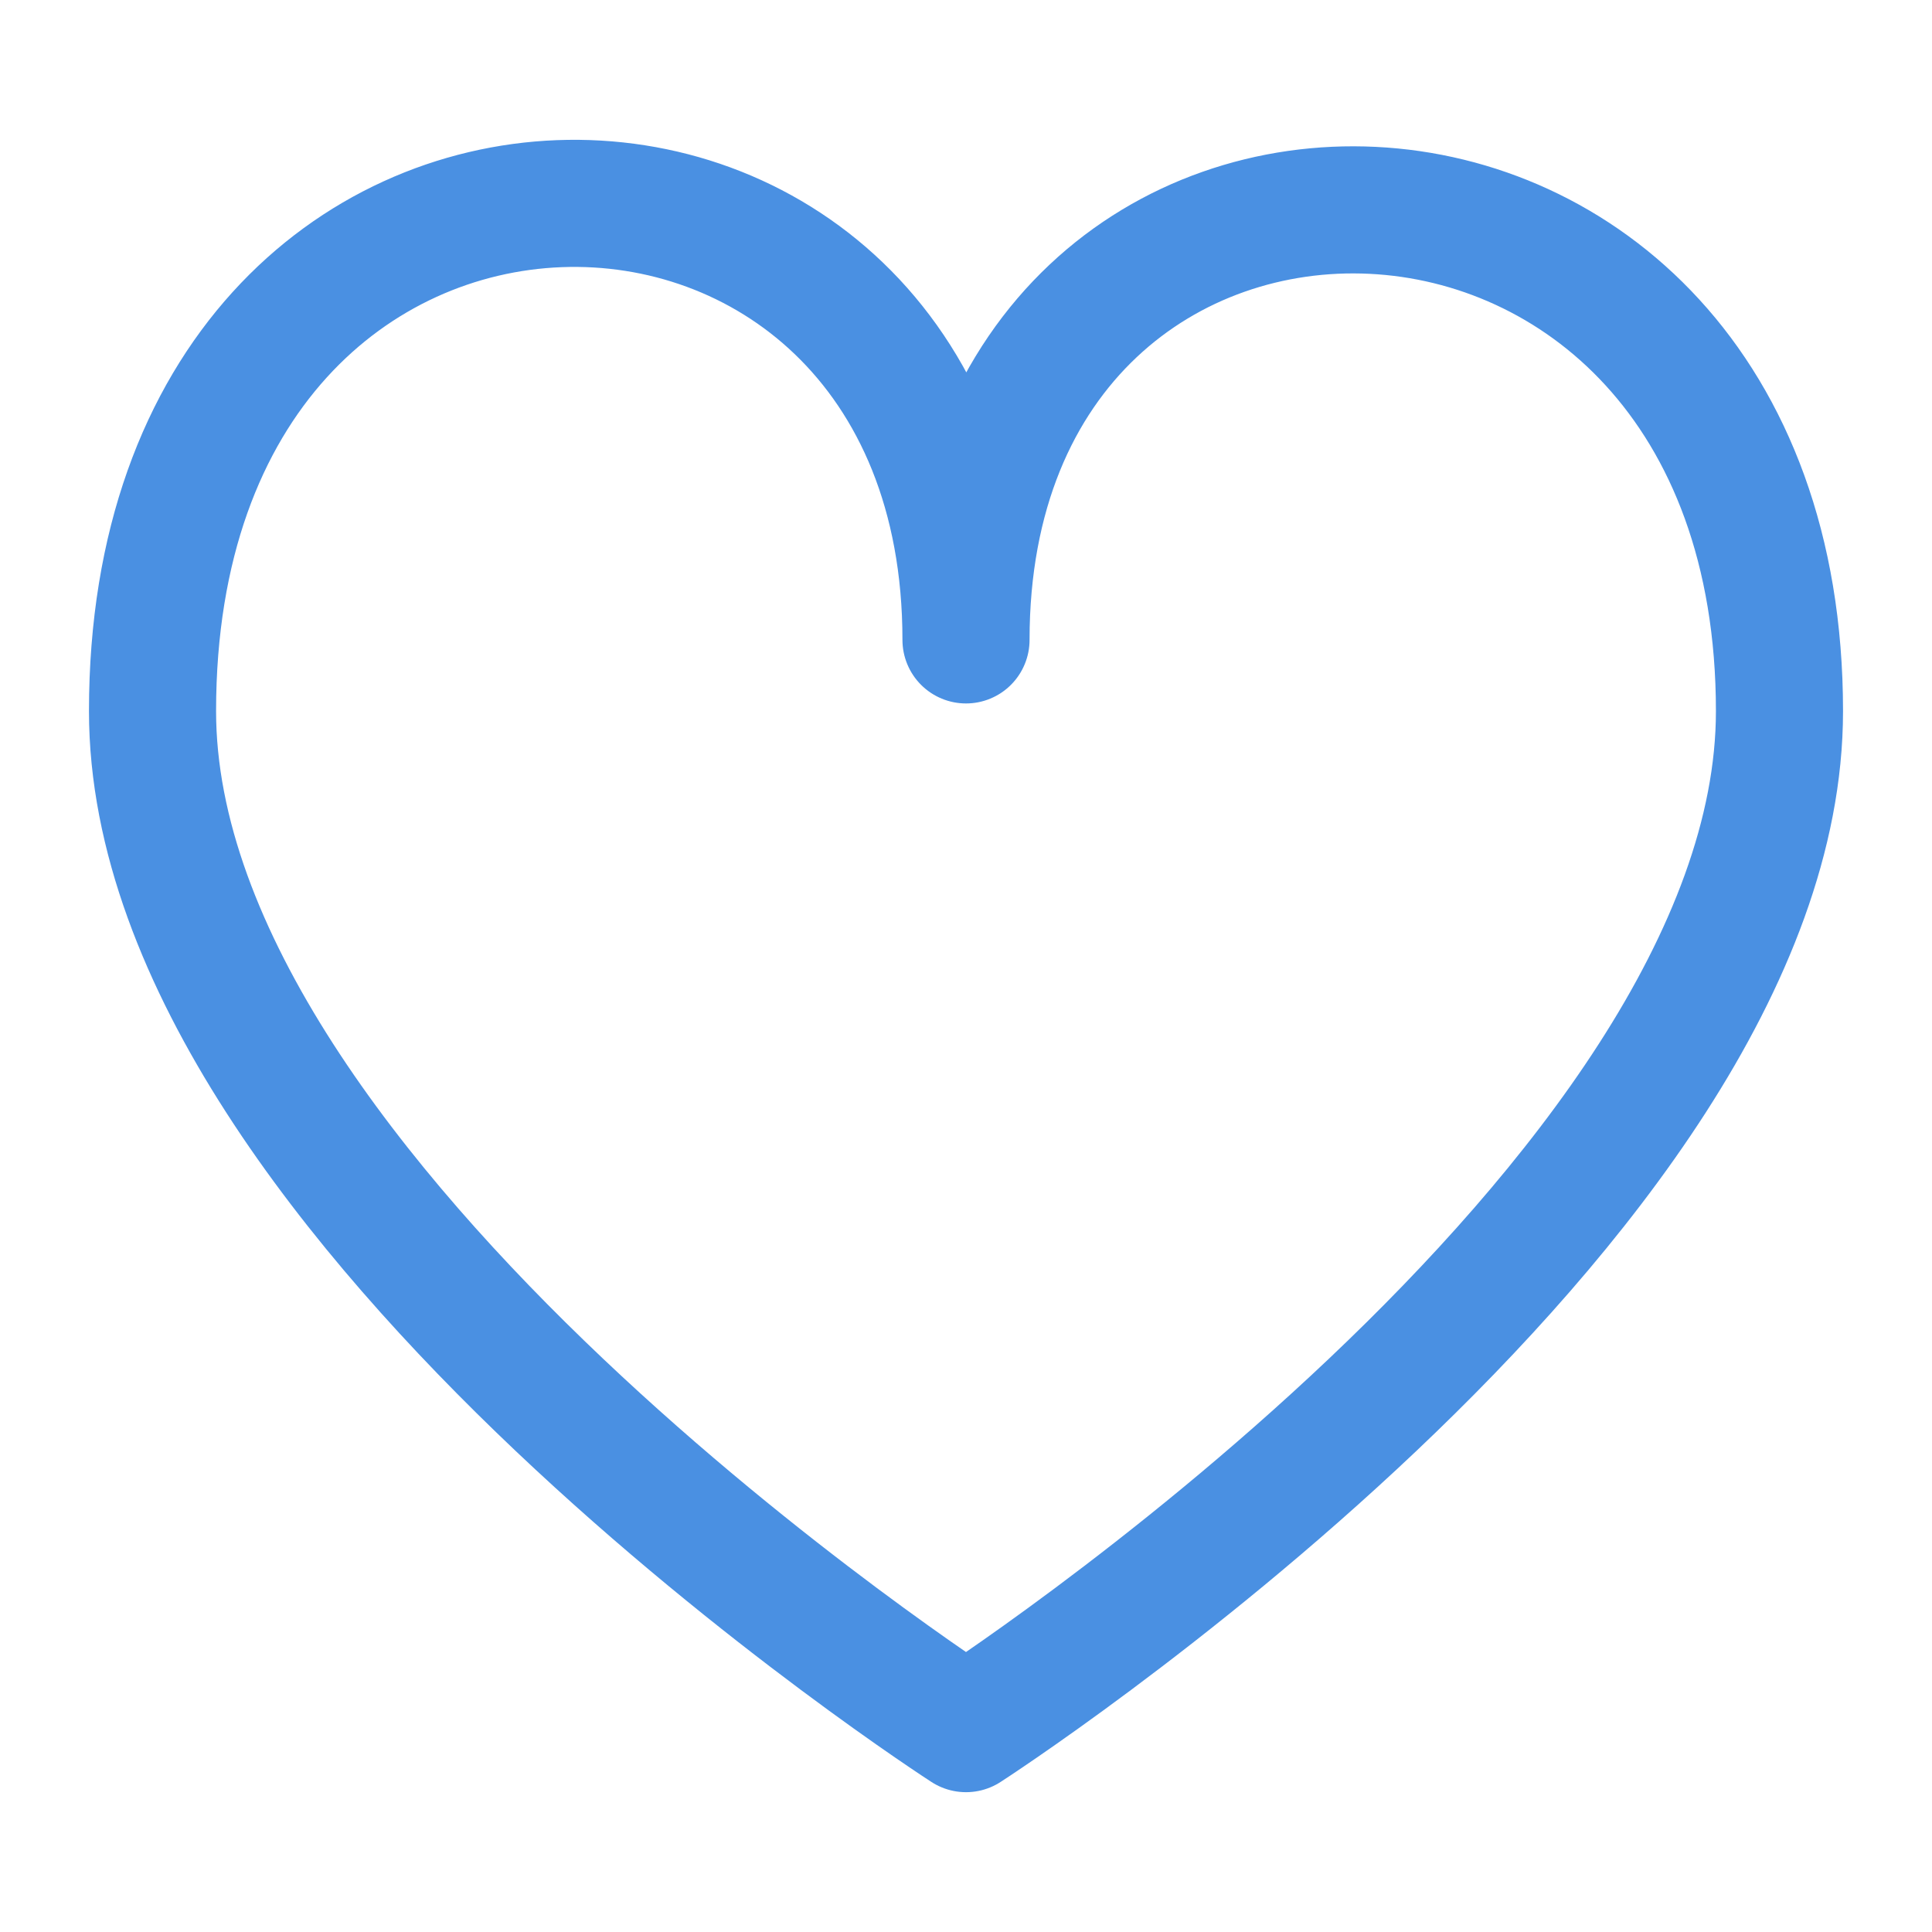
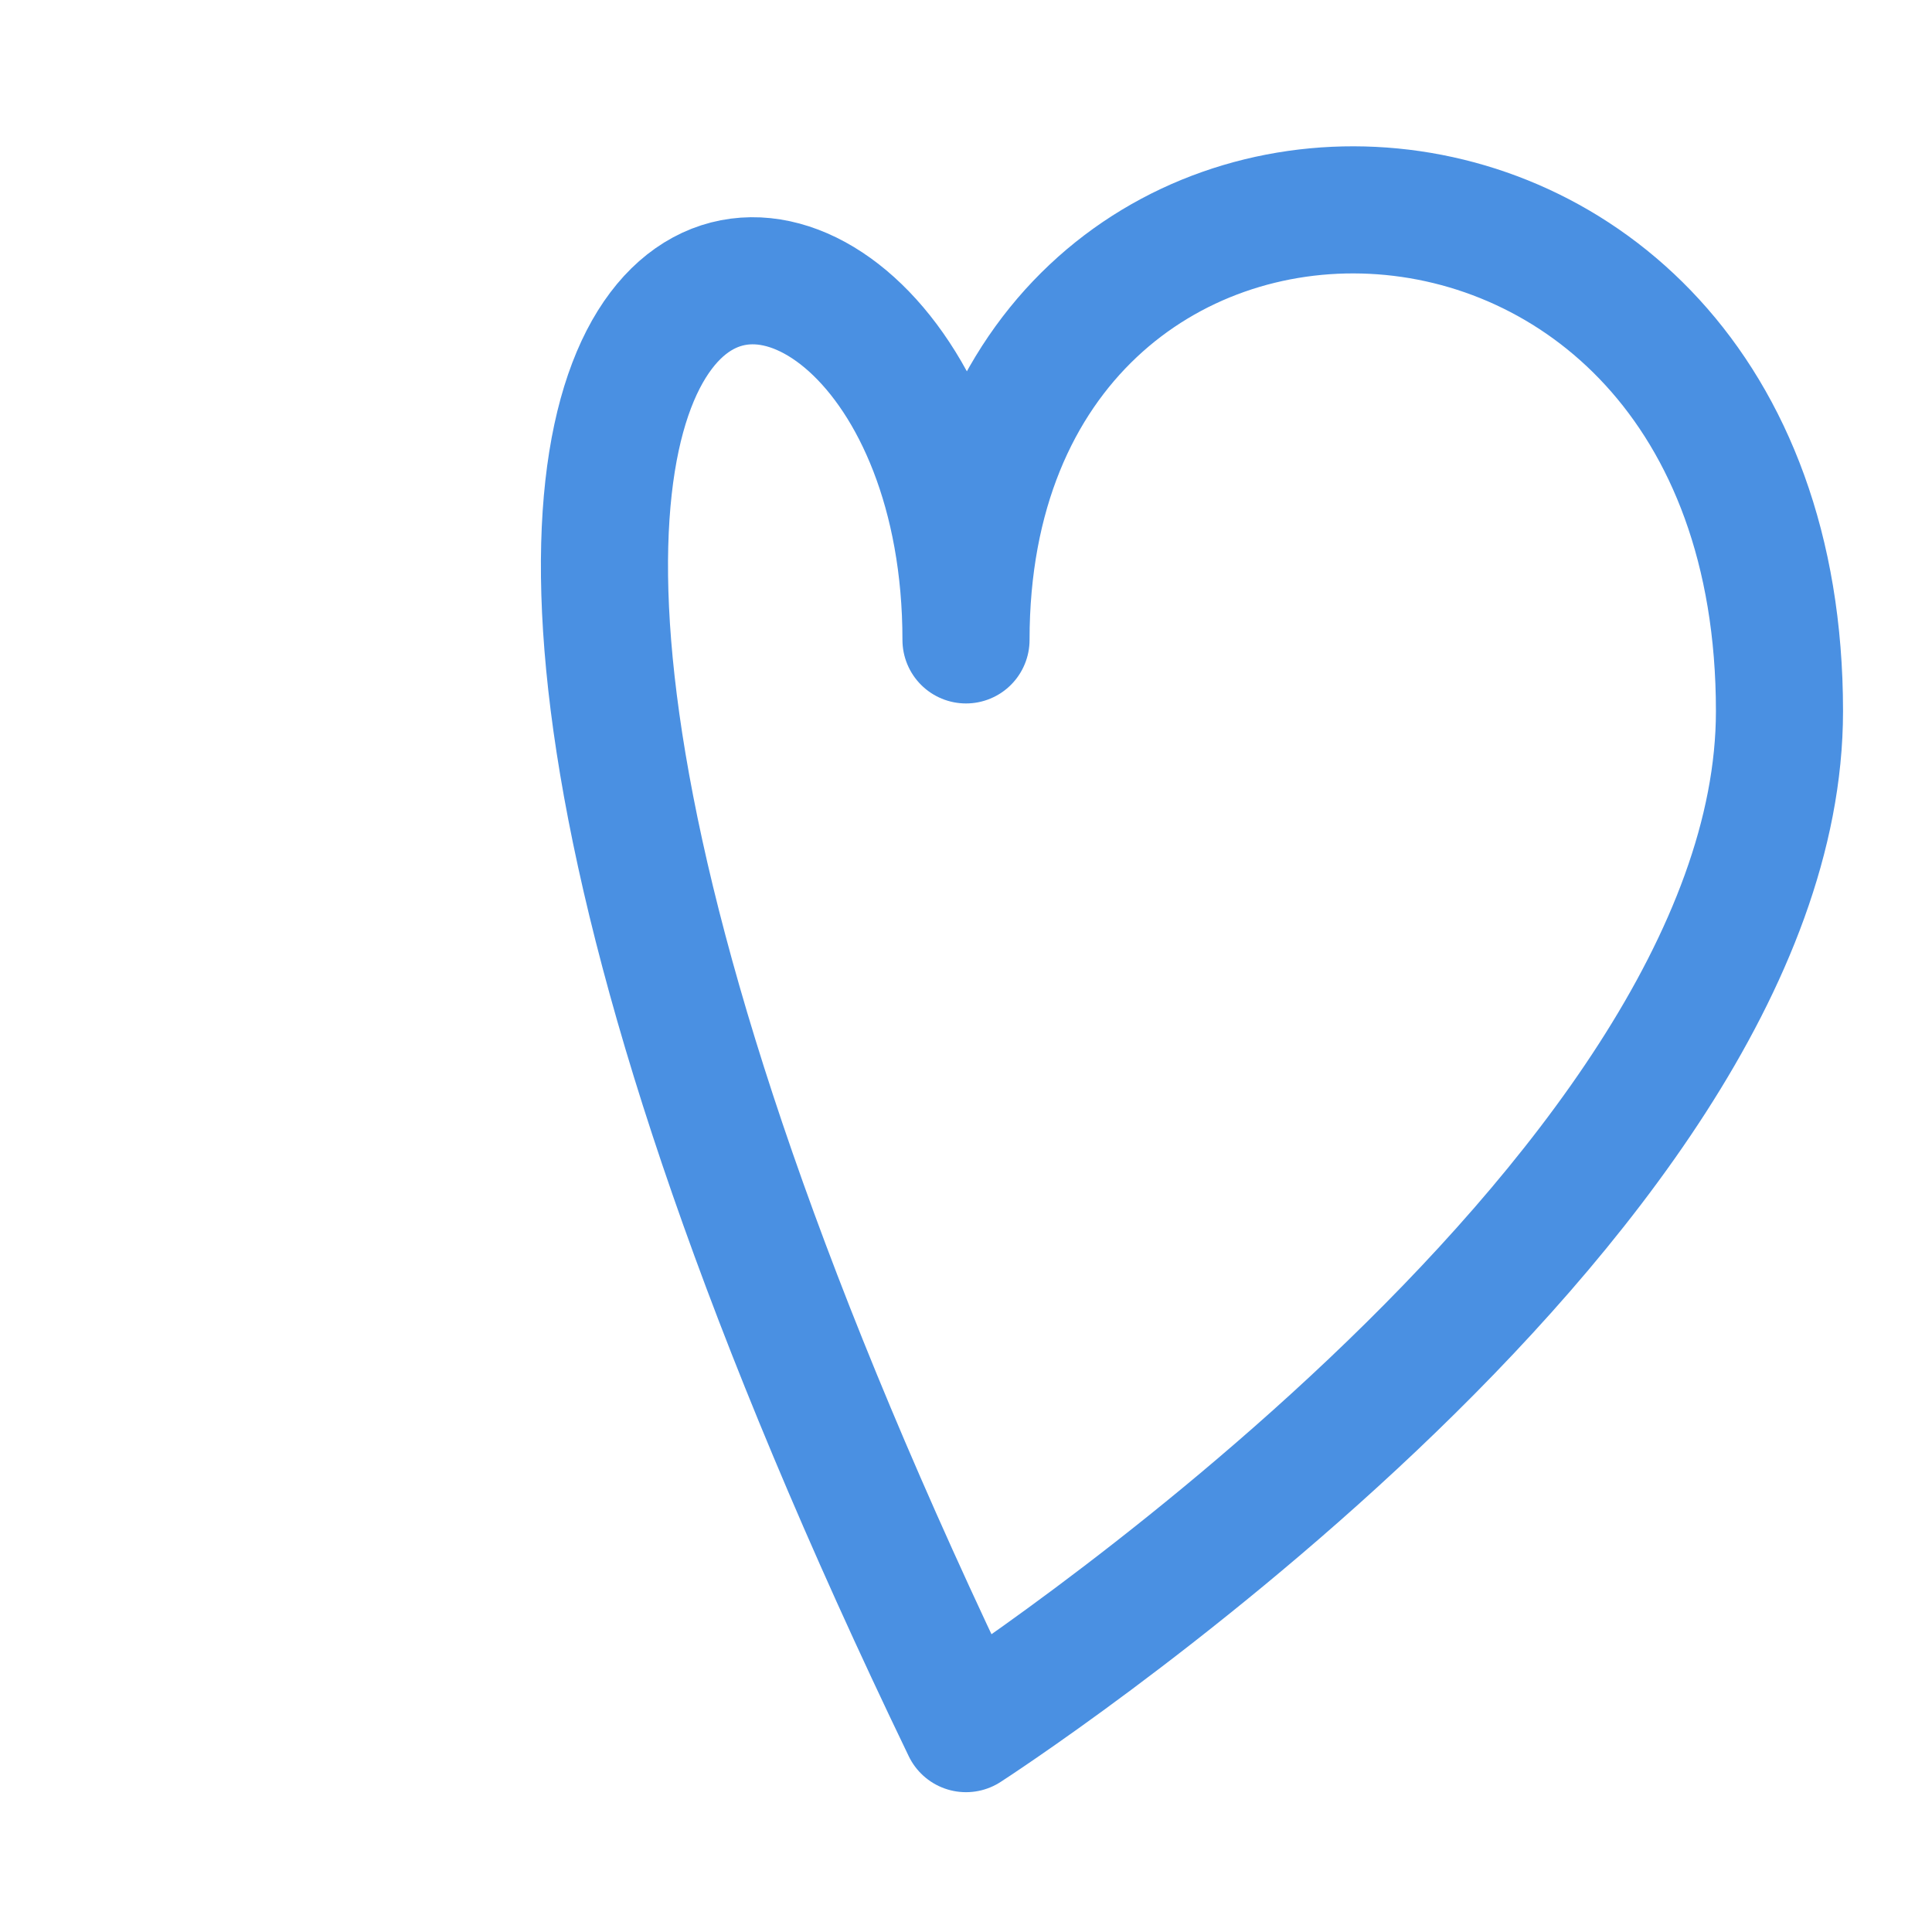
<svg xmlns="http://www.w3.org/2000/svg" width="38" height="38" viewBox="0 0 38 38" fill="none">
-   <path d="M35 13.987C35 23.683 19 34 19 34C19 34 3 23.683 3 13.987C3 0.823 19 1.001 19 12.586C19 1.001 35 1.174 35 13.987Z" stroke="#4A90E2" stroke-width="2.5" stroke-linejoin="round" />
+   <path d="M35 13.987C35 23.683 19 34 19 34C3 0.823 19 1.001 19 12.586C19 1.001 35 1.174 35 13.987Z" stroke="#4A90E2" stroke-width="2.5" stroke-linejoin="round" />
</svg>